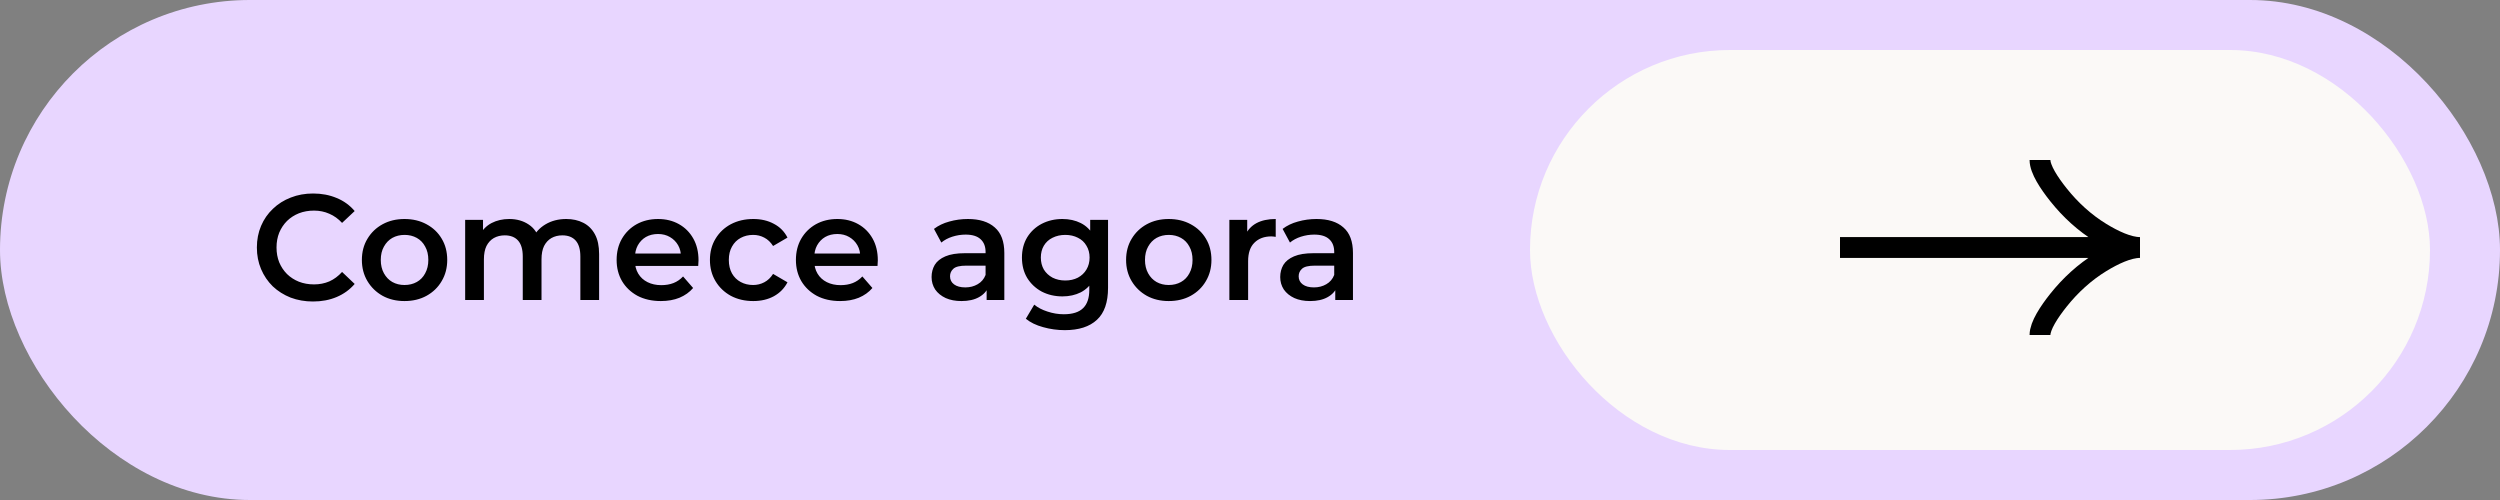
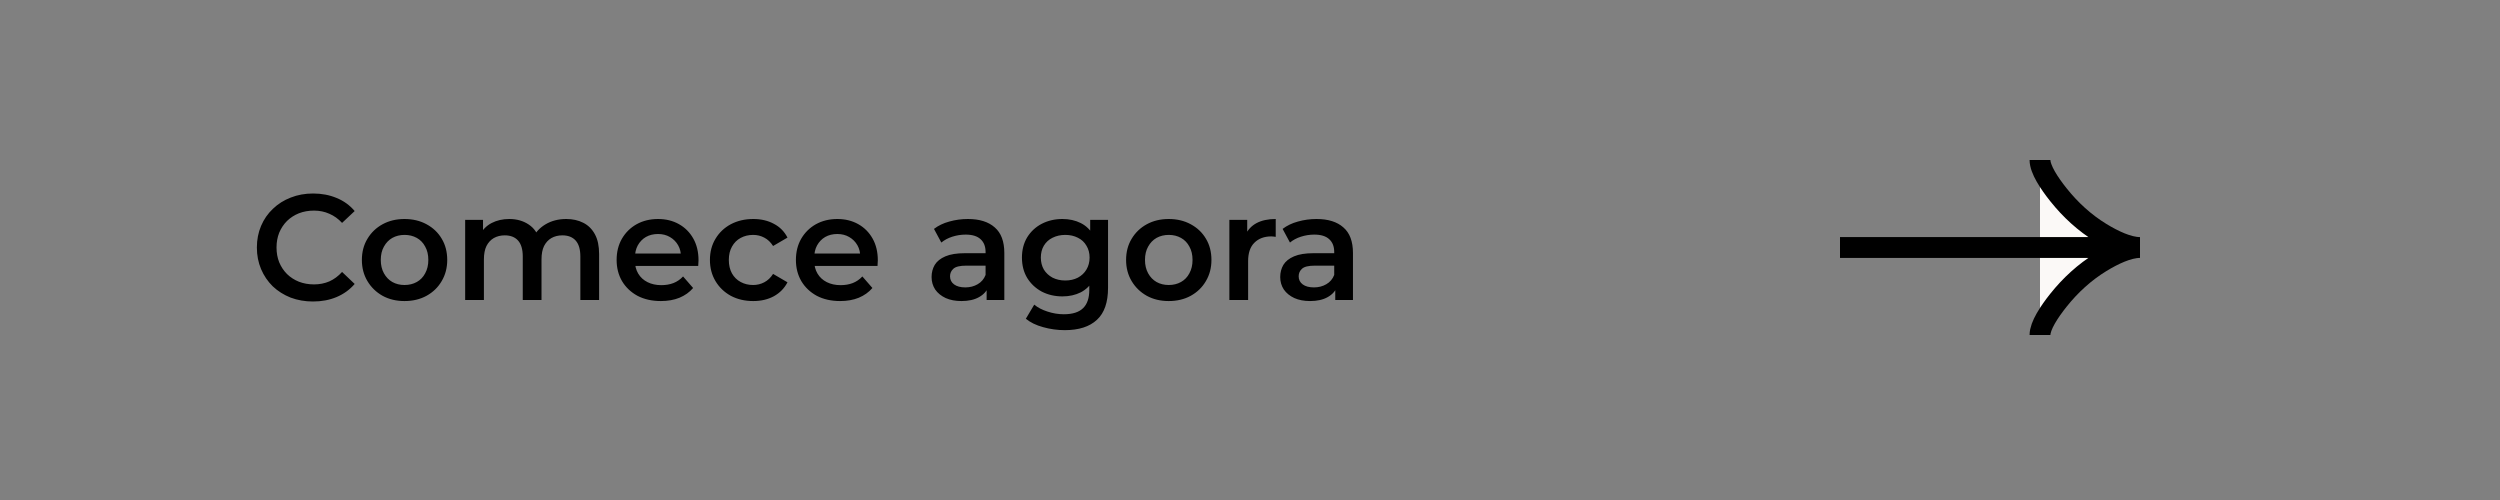
<svg xmlns="http://www.w3.org/2000/svg" width="500" height="100" viewBox="0 0 500 100" fill="none">
  <rect x="0" y="0" width="500" height="100" fill="#808080" stroke="none" />
-   <rect width="500" height="100" rx="50" fill="#E8D6FF" />
  <path d="M62.595 60.3C60.995 60.3 59.505 60.04 58.125 59.52C56.765 58.98 55.575 58.23 54.555 57.27C53.555 56.29 52.775 55.14 52.215 53.82C51.655 52.5 51.375 51.06 51.375 49.5C51.375 47.94 51.655 46.5 52.215 45.18C52.775 43.86 53.565 42.72 54.585 41.76C55.605 40.78 56.795 40.03 58.155 39.51C59.515 38.97 61.005 38.7 62.625 38.7C64.345 38.7 65.915 39 67.335 39.6C68.755 40.18 69.955 41.05 70.935 42.21L68.415 44.58C67.655 43.76 66.805 43.15 65.865 42.75C64.925 42.33 63.905 42.12 62.805 42.12C61.705 42.12 60.695 42.3 59.775 42.66C58.875 43.02 58.085 43.53 57.405 44.19C56.745 44.85 56.225 45.63 55.845 46.53C55.485 47.43 55.305 48.42 55.305 49.5C55.305 50.58 55.485 51.57 55.845 52.47C56.225 53.37 56.745 54.15 57.405 54.81C58.085 55.47 58.875 55.98 59.775 56.34C60.695 56.7 61.705 56.88 62.805 56.88C63.905 56.88 64.925 56.68 65.865 56.28C66.805 55.86 67.655 55.23 68.415 54.39L70.935 56.79C69.955 57.93 68.755 58.8 67.335 59.4C65.915 60 64.335 60.3 62.595 60.3ZM80.896 60.21C79.256 60.21 77.796 59.86 76.516 59.16C75.236 58.44 74.226 57.46 73.486 56.22C72.746 54.98 72.376 53.57 72.376 51.99C72.376 50.39 72.746 48.98 73.486 47.76C74.226 46.52 75.236 45.55 76.516 44.85C77.796 44.15 79.256 43.8 80.896 43.8C82.556 43.8 84.026 44.15 85.306 44.85C86.606 45.55 87.616 46.51 88.336 47.73C89.076 48.95 89.446 50.37 89.446 51.99C89.446 53.57 89.076 54.98 88.336 56.22C87.616 57.46 86.606 58.44 85.306 59.16C84.026 59.86 82.556 60.21 80.896 60.21ZM80.896 57C81.816 57 82.636 56.8 83.356 56.4C84.076 56 84.636 55.42 85.036 54.66C85.456 53.9 85.666 53.01 85.666 51.99C85.666 50.95 85.456 50.06 85.036 49.32C84.636 48.56 84.076 47.98 83.356 47.58C82.636 47.18 81.826 46.98 80.926 46.98C80.006 46.98 79.186 47.18 78.466 47.58C77.766 47.98 77.206 48.56 76.786 49.32C76.366 50.06 76.156 50.95 76.156 51.99C76.156 53.01 76.366 53.9 76.786 54.66C77.206 55.42 77.766 56 78.466 56.4C79.186 56.8 79.996 57 80.896 57ZM113.252 43.8C114.532 43.8 115.662 44.05 116.642 44.55C117.642 45.05 118.422 45.82 118.982 46.86C119.542 47.88 119.822 49.2 119.822 50.82V60H116.072V51.3C116.072 49.88 115.762 48.82 115.142 48.12C114.522 47.42 113.632 47.07 112.472 47.07C111.652 47.07 110.922 47.25 110.282 47.61C109.662 47.97 109.172 48.5 108.812 49.2C108.472 49.9 108.302 50.79 108.302 51.87V60H104.552V51.3C104.552 49.88 104.242 48.82 103.622 48.12C103.002 47.42 102.112 47.07 100.952 47.07C100.132 47.07 99.402 47.25 98.762 47.61C98.142 47.97 97.652 48.5 97.292 49.2C96.952 49.9 96.782 50.79 96.782 51.87V60H93.032V43.98H96.602V48.24L95.972 46.98C96.512 45.94 97.292 45.15 98.312 44.61C99.352 44.07 100.532 43.8 101.852 43.8C103.352 43.8 104.652 44.17 105.752 44.91C106.872 45.65 107.612 46.77 107.972 48.27L106.502 47.76C107.022 46.56 107.882 45.6 109.082 44.88C110.282 44.16 111.672 43.8 113.252 43.8ZM132.174 60.21C130.394 60.21 128.834 59.86 127.494 59.16C126.174 58.44 125.144 57.46 124.404 56.22C123.684 54.98 123.324 53.57 123.324 51.99C123.324 50.39 123.674 48.98 124.374 47.76C125.094 46.52 126.074 45.55 127.314 44.85C128.574 44.15 130.004 43.8 131.604 43.8C133.164 43.8 134.554 44.14 135.774 44.82C136.994 45.5 137.954 46.46 138.654 47.7C139.354 48.94 139.704 50.4 139.704 52.08C139.704 52.24 139.694 52.42 139.674 52.62C139.674 52.82 139.664 53.01 139.644 53.19H126.294V50.7H137.664L136.194 51.48C136.214 50.56 136.024 49.75 135.624 49.05C135.224 48.35 134.674 47.8 133.974 47.4C133.294 47 132.504 46.8 131.604 46.8C130.684 46.8 129.874 47 129.174 47.4C128.494 47.8 127.954 48.36 127.554 49.08C127.174 49.78 126.984 50.61 126.984 51.57V52.17C126.984 53.13 127.204 53.98 127.644 54.72C128.084 55.46 128.704 56.03 129.504 56.43C130.304 56.83 131.224 57.03 132.264 57.03C133.164 57.03 133.974 56.89 134.694 56.61C135.414 56.33 136.054 55.89 136.614 55.29L138.624 57.6C137.904 58.44 136.994 59.09 135.894 59.55C134.814 59.99 133.574 60.21 132.174 60.21ZM150.656 60.21C148.976 60.21 147.476 59.86 146.156 59.16C144.856 58.44 143.836 57.46 143.096 56.22C142.356 54.98 141.986 53.57 141.986 51.99C141.986 50.39 142.356 48.98 143.096 47.76C143.836 46.52 144.856 45.55 146.156 44.85C147.476 44.15 148.976 43.8 150.656 43.8C152.216 43.8 153.586 44.12 154.766 44.76C155.966 45.38 156.876 46.3 157.496 47.52L154.616 49.2C154.136 48.44 153.546 47.88 152.846 47.52C152.166 47.16 151.426 46.98 150.626 46.98C149.706 46.98 148.876 47.18 148.136 47.58C147.396 47.98 146.816 48.56 146.396 49.32C145.976 50.06 145.766 50.95 145.766 51.99C145.766 53.03 145.976 53.93 146.396 54.69C146.816 55.43 147.396 56 148.136 56.4C148.876 56.8 149.706 57 150.626 57C151.426 57 152.166 56.82 152.846 56.46C153.546 56.1 154.136 55.54 154.616 54.78L157.496 56.46C156.876 57.66 155.966 58.59 154.766 59.25C153.586 59.89 152.216 60.21 150.656 60.21ZM168.033 60.21C166.253 60.21 164.693 59.86 163.353 59.16C162.033 58.44 161.003 57.46 160.263 56.22C159.543 54.98 159.183 53.57 159.183 51.99C159.183 50.39 159.533 48.98 160.233 47.76C160.953 46.52 161.933 45.55 163.173 44.85C164.433 44.15 165.863 43.8 167.463 43.8C169.023 43.8 170.413 44.14 171.633 44.82C172.853 45.5 173.813 46.46 174.513 47.7C175.213 48.94 175.563 50.4 175.563 52.08C175.563 52.24 175.553 52.42 175.533 52.62C175.533 52.82 175.523 53.01 175.503 53.19H162.153V50.7H173.523L172.053 51.48C172.073 50.56 171.883 49.75 171.483 49.05C171.083 48.35 170.533 47.8 169.833 47.4C169.153 47 168.363 46.8 167.463 46.8C166.543 46.8 165.733 47 165.033 47.4C164.353 47.8 163.813 48.36 163.413 49.08C163.033 49.78 162.843 50.61 162.843 51.57V52.17C162.843 53.13 163.063 53.98 163.503 54.72C163.943 55.46 164.563 56.03 165.363 56.43C166.163 56.83 167.083 57.03 168.123 57.03C169.023 57.03 169.833 56.89 170.553 56.61C171.273 56.33 171.913 55.89 172.473 55.29L174.483 57.6C173.763 58.44 172.853 59.09 171.753 59.55C170.673 59.99 169.433 60.21 168.033 60.21ZM197.326 60V56.76L197.116 56.07V50.4C197.116 49.3 196.786 48.45 196.126 47.85C195.466 47.23 194.466 46.92 193.126 46.92C192.226 46.92 191.336 47.06 190.456 47.34C189.596 47.62 188.866 48.01 188.266 48.51L186.796 45.78C187.656 45.12 188.676 44.63 189.856 44.31C191.056 43.97 192.296 43.8 193.576 43.8C195.896 43.8 197.686 44.36 198.946 45.48C200.226 46.58 200.866 48.29 200.866 50.61V60H197.326ZM192.286 60.21C191.086 60.21 190.036 60.01 189.136 59.61C188.236 59.19 187.536 58.62 187.036 57.9C186.556 57.16 186.316 56.33 186.316 55.41C186.316 54.51 186.526 53.7 186.946 52.98C187.386 52.26 188.096 51.69 189.076 51.27C190.056 50.85 191.356 50.64 192.976 50.64H197.626V53.13H193.246C191.966 53.13 191.106 53.34 190.666 53.76C190.226 54.16 190.006 54.66 190.006 55.26C190.006 55.94 190.276 56.48 190.816 56.88C191.356 57.28 192.106 57.48 193.066 57.48C193.986 57.48 194.806 57.27 195.526 56.85C196.266 56.43 196.796 55.81 197.116 54.99L197.746 57.24C197.386 58.18 196.736 58.91 195.796 59.43C194.876 59.95 193.706 60.21 192.286 60.21ZM212.968 66.03C211.488 66.03 210.038 65.83 208.618 65.43C207.218 65.05 206.068 64.49 205.168 63.75L206.848 60.93C207.548 61.51 208.428 61.97 209.488 62.31C210.568 62.67 211.658 62.85 212.758 62.85C214.518 62.85 215.808 62.44 216.628 61.62C217.448 60.82 217.858 59.61 217.858 57.99V55.14L218.158 51.51L218.038 47.88V43.98H221.608V57.57C221.608 60.47 220.868 62.6 219.388 63.96C217.908 65.34 215.768 66.03 212.968 66.03ZM212.488 59.28C210.968 59.28 209.588 58.96 208.348 58.32C207.128 57.66 206.158 56.75 205.438 55.59C204.738 54.43 204.388 53.07 204.388 51.51C204.388 49.97 204.738 48.62 205.438 47.46C206.158 46.3 207.128 45.4 208.348 44.76C209.588 44.12 210.968 43.8 212.488 43.8C213.848 43.8 215.068 44.07 216.148 44.61C217.228 45.15 218.088 45.99 218.728 47.13C219.388 48.27 219.718 49.73 219.718 51.51C219.718 53.29 219.388 54.76 218.728 55.92C218.088 57.06 217.228 57.91 216.148 58.47C215.068 59.01 213.848 59.28 212.488 59.28ZM213.058 56.1C213.998 56.1 214.838 55.91 215.578 55.53C216.318 55.13 216.888 54.59 217.288 53.91C217.708 53.21 217.918 52.41 217.918 51.51C217.918 50.61 217.708 49.82 217.288 49.14C216.888 48.44 216.318 47.91 215.578 47.55C214.838 47.17 213.998 46.98 213.058 46.98C212.118 46.98 211.268 47.17 210.508 47.55C209.768 47.91 209.188 48.44 208.768 49.14C208.368 49.82 208.168 50.61 208.168 51.51C208.168 52.41 208.368 53.21 208.768 53.91C209.188 54.59 209.768 55.13 210.508 55.53C211.268 55.91 212.118 56.1 213.058 56.1ZM233.738 60.21C232.098 60.21 230.638 59.86 229.358 59.16C228.078 58.44 227.068 57.46 226.328 56.22C225.588 54.98 225.218 53.57 225.218 51.99C225.218 50.39 225.588 48.98 226.328 47.76C227.068 46.52 228.078 45.55 229.358 44.85C230.638 44.15 232.098 43.8 233.738 43.8C235.398 43.8 236.868 44.15 238.148 44.85C239.448 45.55 240.458 46.51 241.178 47.73C241.918 48.95 242.288 50.37 242.288 51.99C242.288 53.57 241.918 54.98 241.178 56.22C240.458 57.46 239.448 58.44 238.148 59.16C236.868 59.86 235.398 60.21 233.738 60.21ZM233.738 57C234.658 57 235.478 56.8 236.198 56.4C236.918 56 237.478 55.42 237.878 54.66C238.298 53.9 238.508 53.01 238.508 51.99C238.508 50.95 238.298 50.06 237.878 49.32C237.478 48.56 236.918 47.98 236.198 47.58C235.478 47.18 234.668 46.98 233.768 46.98C232.848 46.98 232.028 47.18 231.308 47.58C230.608 47.98 230.048 48.56 229.628 49.32C229.208 50.06 228.998 50.95 228.998 51.99C228.998 53.01 229.208 53.9 229.628 54.66C230.048 55.42 230.608 56 231.308 56.4C232.028 56.8 232.838 57 233.738 57ZM245.874 60V43.98H249.444V48.39L249.024 47.1C249.504 46.02 250.254 45.2 251.274 44.64C252.314 44.08 253.604 43.8 255.144 43.8V47.37C254.984 47.33 254.834 47.31 254.694 47.31C254.554 47.29 254.414 47.28 254.274 47.28C252.854 47.28 251.724 47.7 250.884 48.54C250.044 49.36 249.624 50.59 249.624 52.23V60H245.874ZM267.053 60V56.76L266.843 56.07V50.4C266.843 49.3 266.513 48.45 265.853 47.85C265.193 47.23 264.193 46.92 262.853 46.92C261.953 46.92 261.063 47.06 260.183 47.34C259.323 47.62 258.593 48.01 257.993 48.51L256.523 45.78C257.383 45.12 258.403 44.63 259.583 44.31C260.783 43.97 262.023 43.8 263.303 43.8C265.623 43.8 267.413 44.36 268.673 45.48C269.953 46.58 270.593 48.29 270.593 50.61V60H267.053ZM262.013 60.21C260.813 60.21 259.763 60.01 258.863 59.61C257.963 59.19 257.263 58.62 256.763 57.9C256.283 57.16 256.043 56.33 256.043 55.41C256.043 54.51 256.253 53.7 256.673 52.98C257.113 52.26 257.823 51.69 258.803 51.27C259.783 50.85 261.083 50.64 262.703 50.64H267.353V53.13H262.973C261.693 53.13 260.833 53.34 260.393 53.76C259.953 54.16 259.733 54.66 259.733 55.26C259.733 55.94 260.003 56.48 260.543 56.88C261.083 57.28 261.833 57.48 262.793 57.48C263.713 57.48 264.533 57.27 265.253 56.85C265.993 56.43 266.523 55.81 266.843 54.99L267.473 57.24C267.113 58.18 266.463 58.91 265.523 59.43C264.603 59.95 263.433 60.21 262.013 60.21Z" fill="black" />
-   <rect x="306" y="10" width="180" height="80" rx="40" fill="#FBF9F7" />
-   <path d="M408 32C408 33.855 409.833 36.625 411.687 38.95C414.072 41.95 416.922 44.568 420.19 46.565C422.64 48.062 425.61 49.5 428 49.5M428 49.5C425.61 49.5 422.637 50.938 420.19 52.435C416.922 54.435 414.072 57.053 411.687 60.047C409.832 62.375 408 65.15 408 67M428 49.5L368 49.5L428 49.5Z" fill="#FBF9F7" />
+   <path d="M408 32C408 33.855 409.833 36.625 411.687 38.95C414.072 41.95 416.922 44.568 420.19 46.565C422.64 48.062 425.61 49.5 428 49.5C425.61 49.5 422.637 50.938 420.19 52.435C416.922 54.435 414.072 57.053 411.687 60.047C409.832 62.375 408 65.15 408 67M428 49.5L368 49.5L428 49.5Z" fill="#FBF9F7" />
  <path d="M408 32C408 33.855 409.832 36.625 411.687 38.95C414.072 41.95 416.922 44.568 420.19 46.565C422.64 48.062 425.61 49.5 428 49.5M428 49.5C425.61 49.5 422.637 50.938 420.19 52.435C416.922 54.435 414.072 57.053 411.687 60.047C409.832 62.375 408 65.15 408 67M428 49.5L368 49.5" stroke="black" stroke-width="4.167" />
</svg>